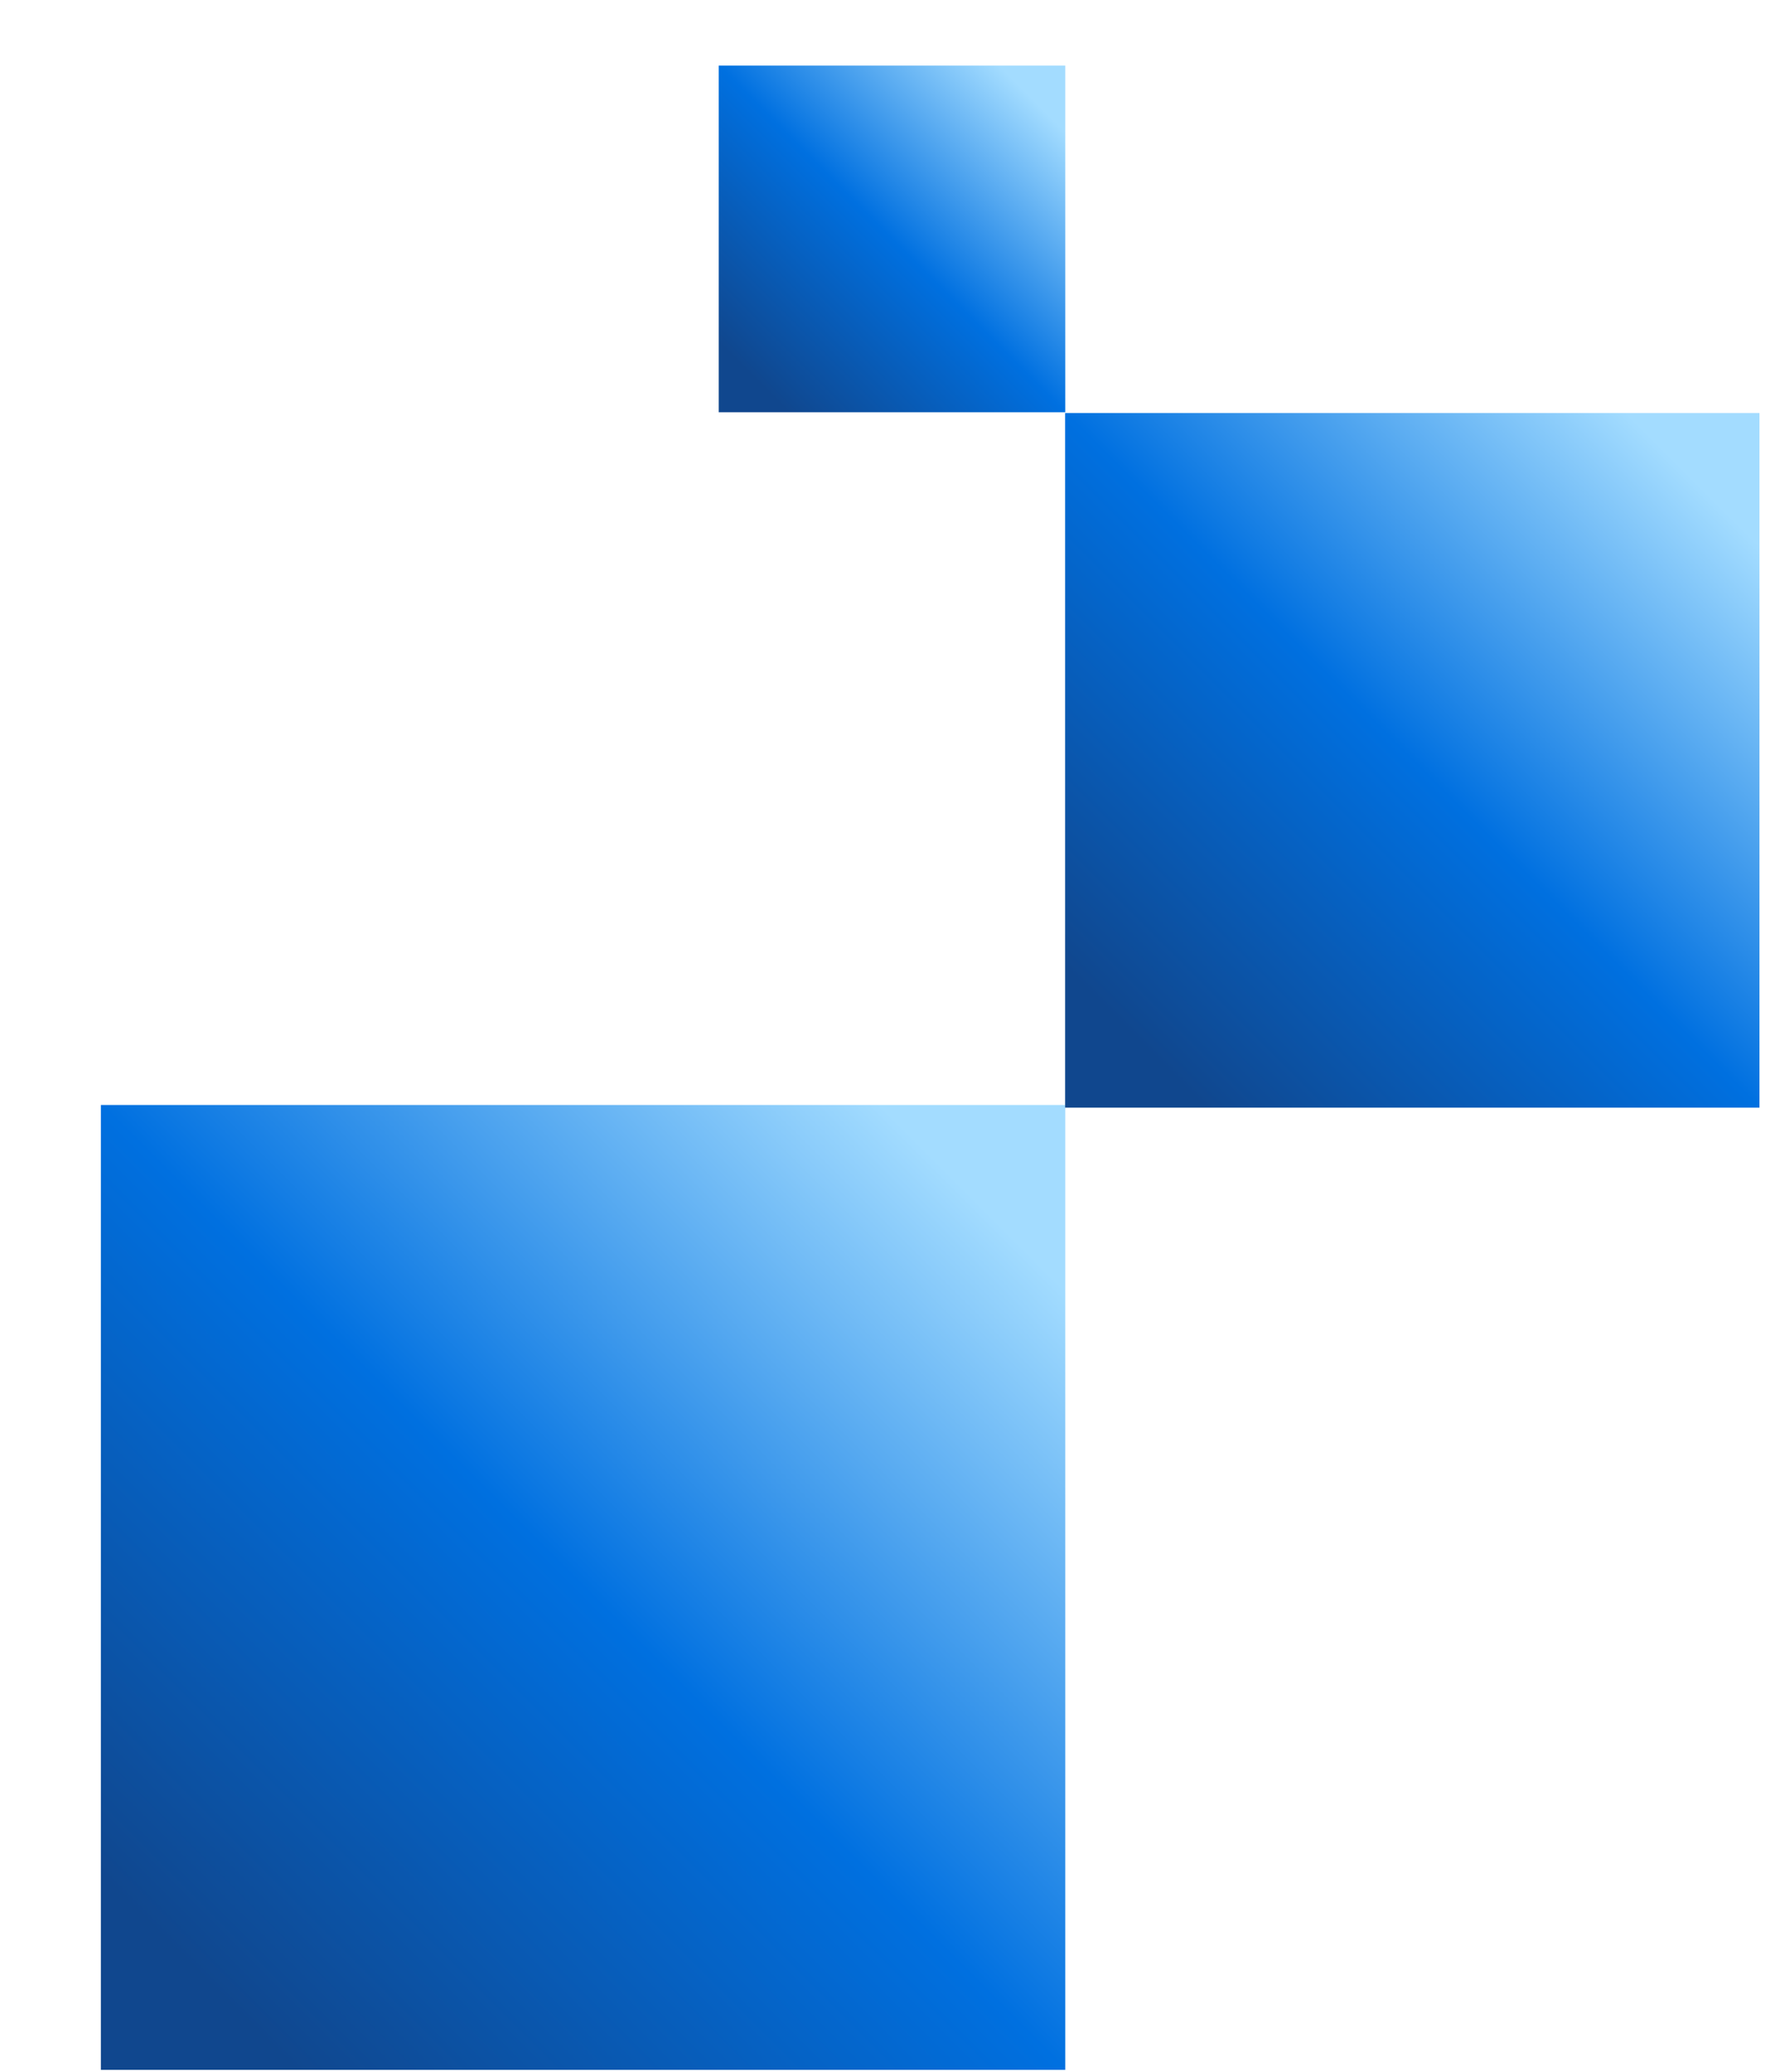
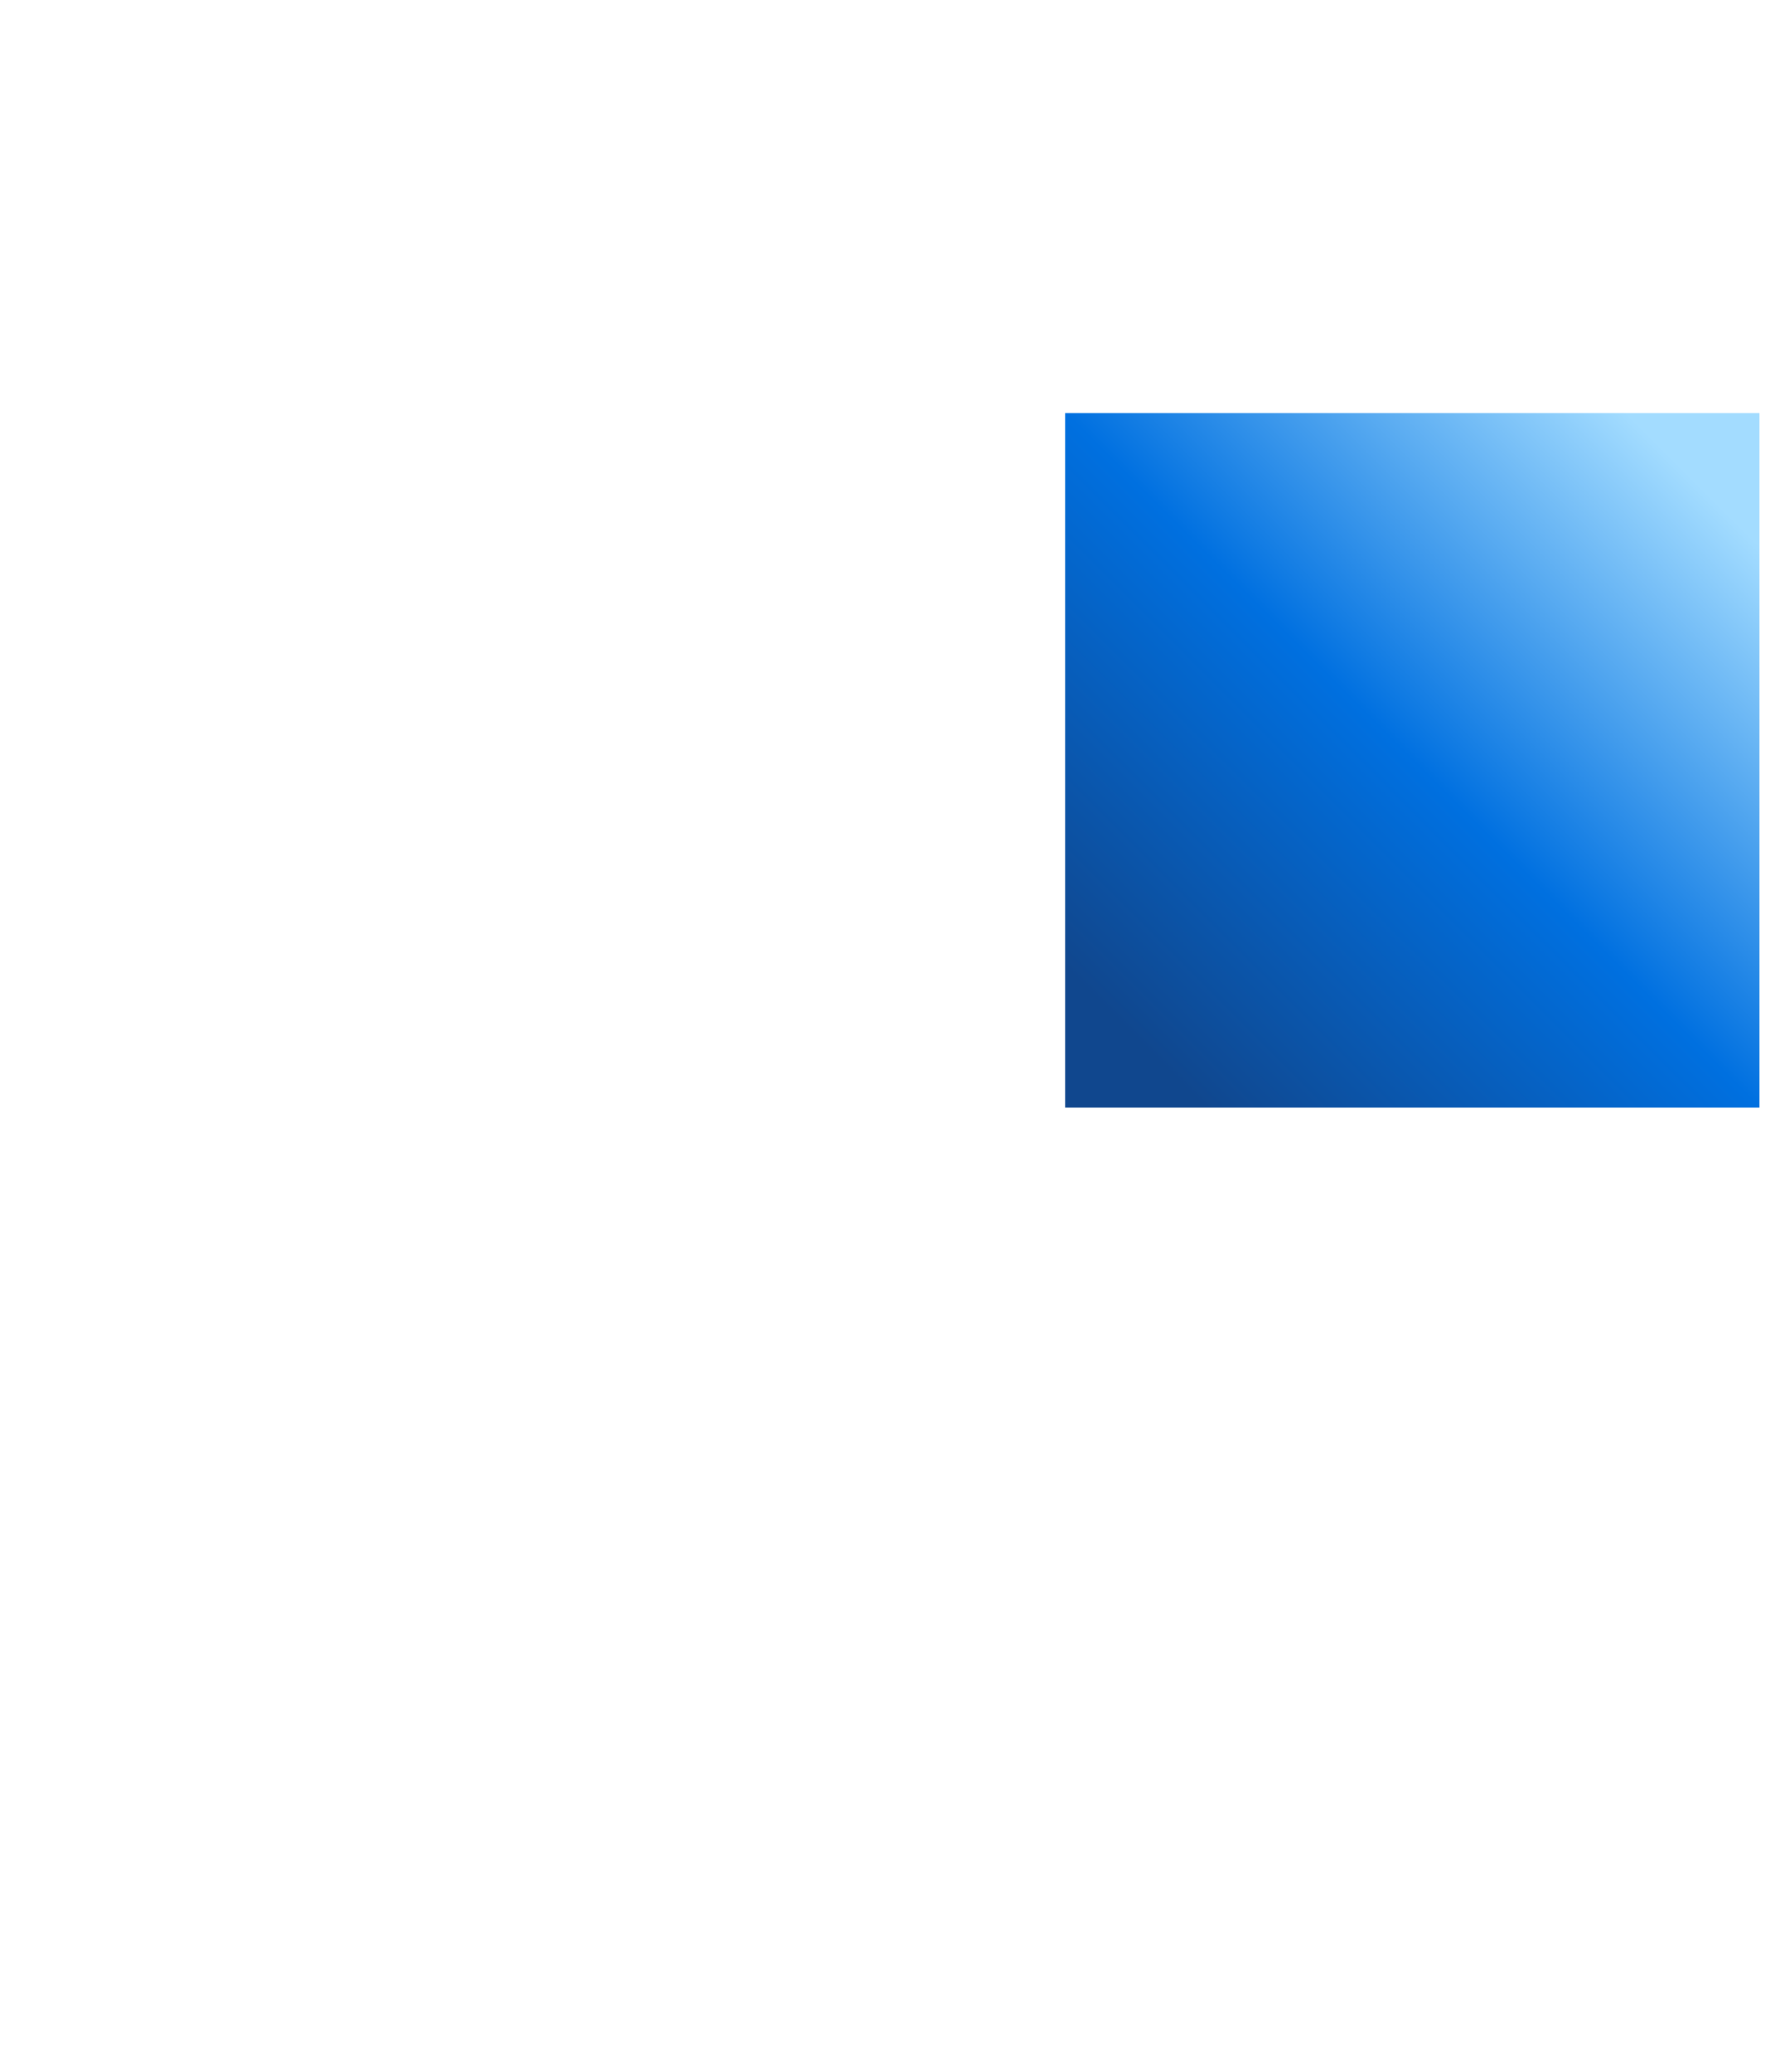
<svg xmlns="http://www.w3.org/2000/svg" width="12" height="14" viewBox="0 0 12 14" fill="none">
-   <rect x="0.682" y="7.467" width="6.52" height="6.52" fill="url(#paint0_linear_5454_43)" />
  <rect x="7.201" y="2.791" width="4.694" height="4.694" fill="url(#paint1_linear_5454_43)" />
-   <rect x="4.859" y="0.443" width="2.343" height="2.343" fill="url(#paint2_linear_5454_43)" />
  <defs>
    <linearGradient id="paint0_linear_5454_43" x1="7.201" y1="7.467" x2="0.682" y2="13.986" gradientUnits="userSpaceOnUse">
      <stop offset="0.095" stop-color="#A3DCFF" />
      <stop offset="0.5" stop-color="#0070E0" />
      <stop offset="0.9" stop-color="#10478E" />
    </linearGradient>
    <linearGradient id="paint1_linear_5454_43" x1="11.895" y1="2.791" x2="7.201" y2="7.485" gradientUnits="userSpaceOnUse">
      <stop offset="0.095" stop-color="#A3DCFF" />
      <stop offset="0.5" stop-color="#0070E0" />
      <stop offset="0.9" stop-color="#10478E" />
    </linearGradient>
    <linearGradient id="paint2_linear_5454_43" x1="7.202" y1="0.443" x2="4.859" y2="2.786" gradientUnits="userSpaceOnUse">
      <stop offset="0.095" stop-color="#A3DCFF" />
      <stop offset="0.5" stop-color="#0070E0" />
      <stop offset="0.9" stop-color="#10478E" />
    </linearGradient>
  </defs>
</svg>